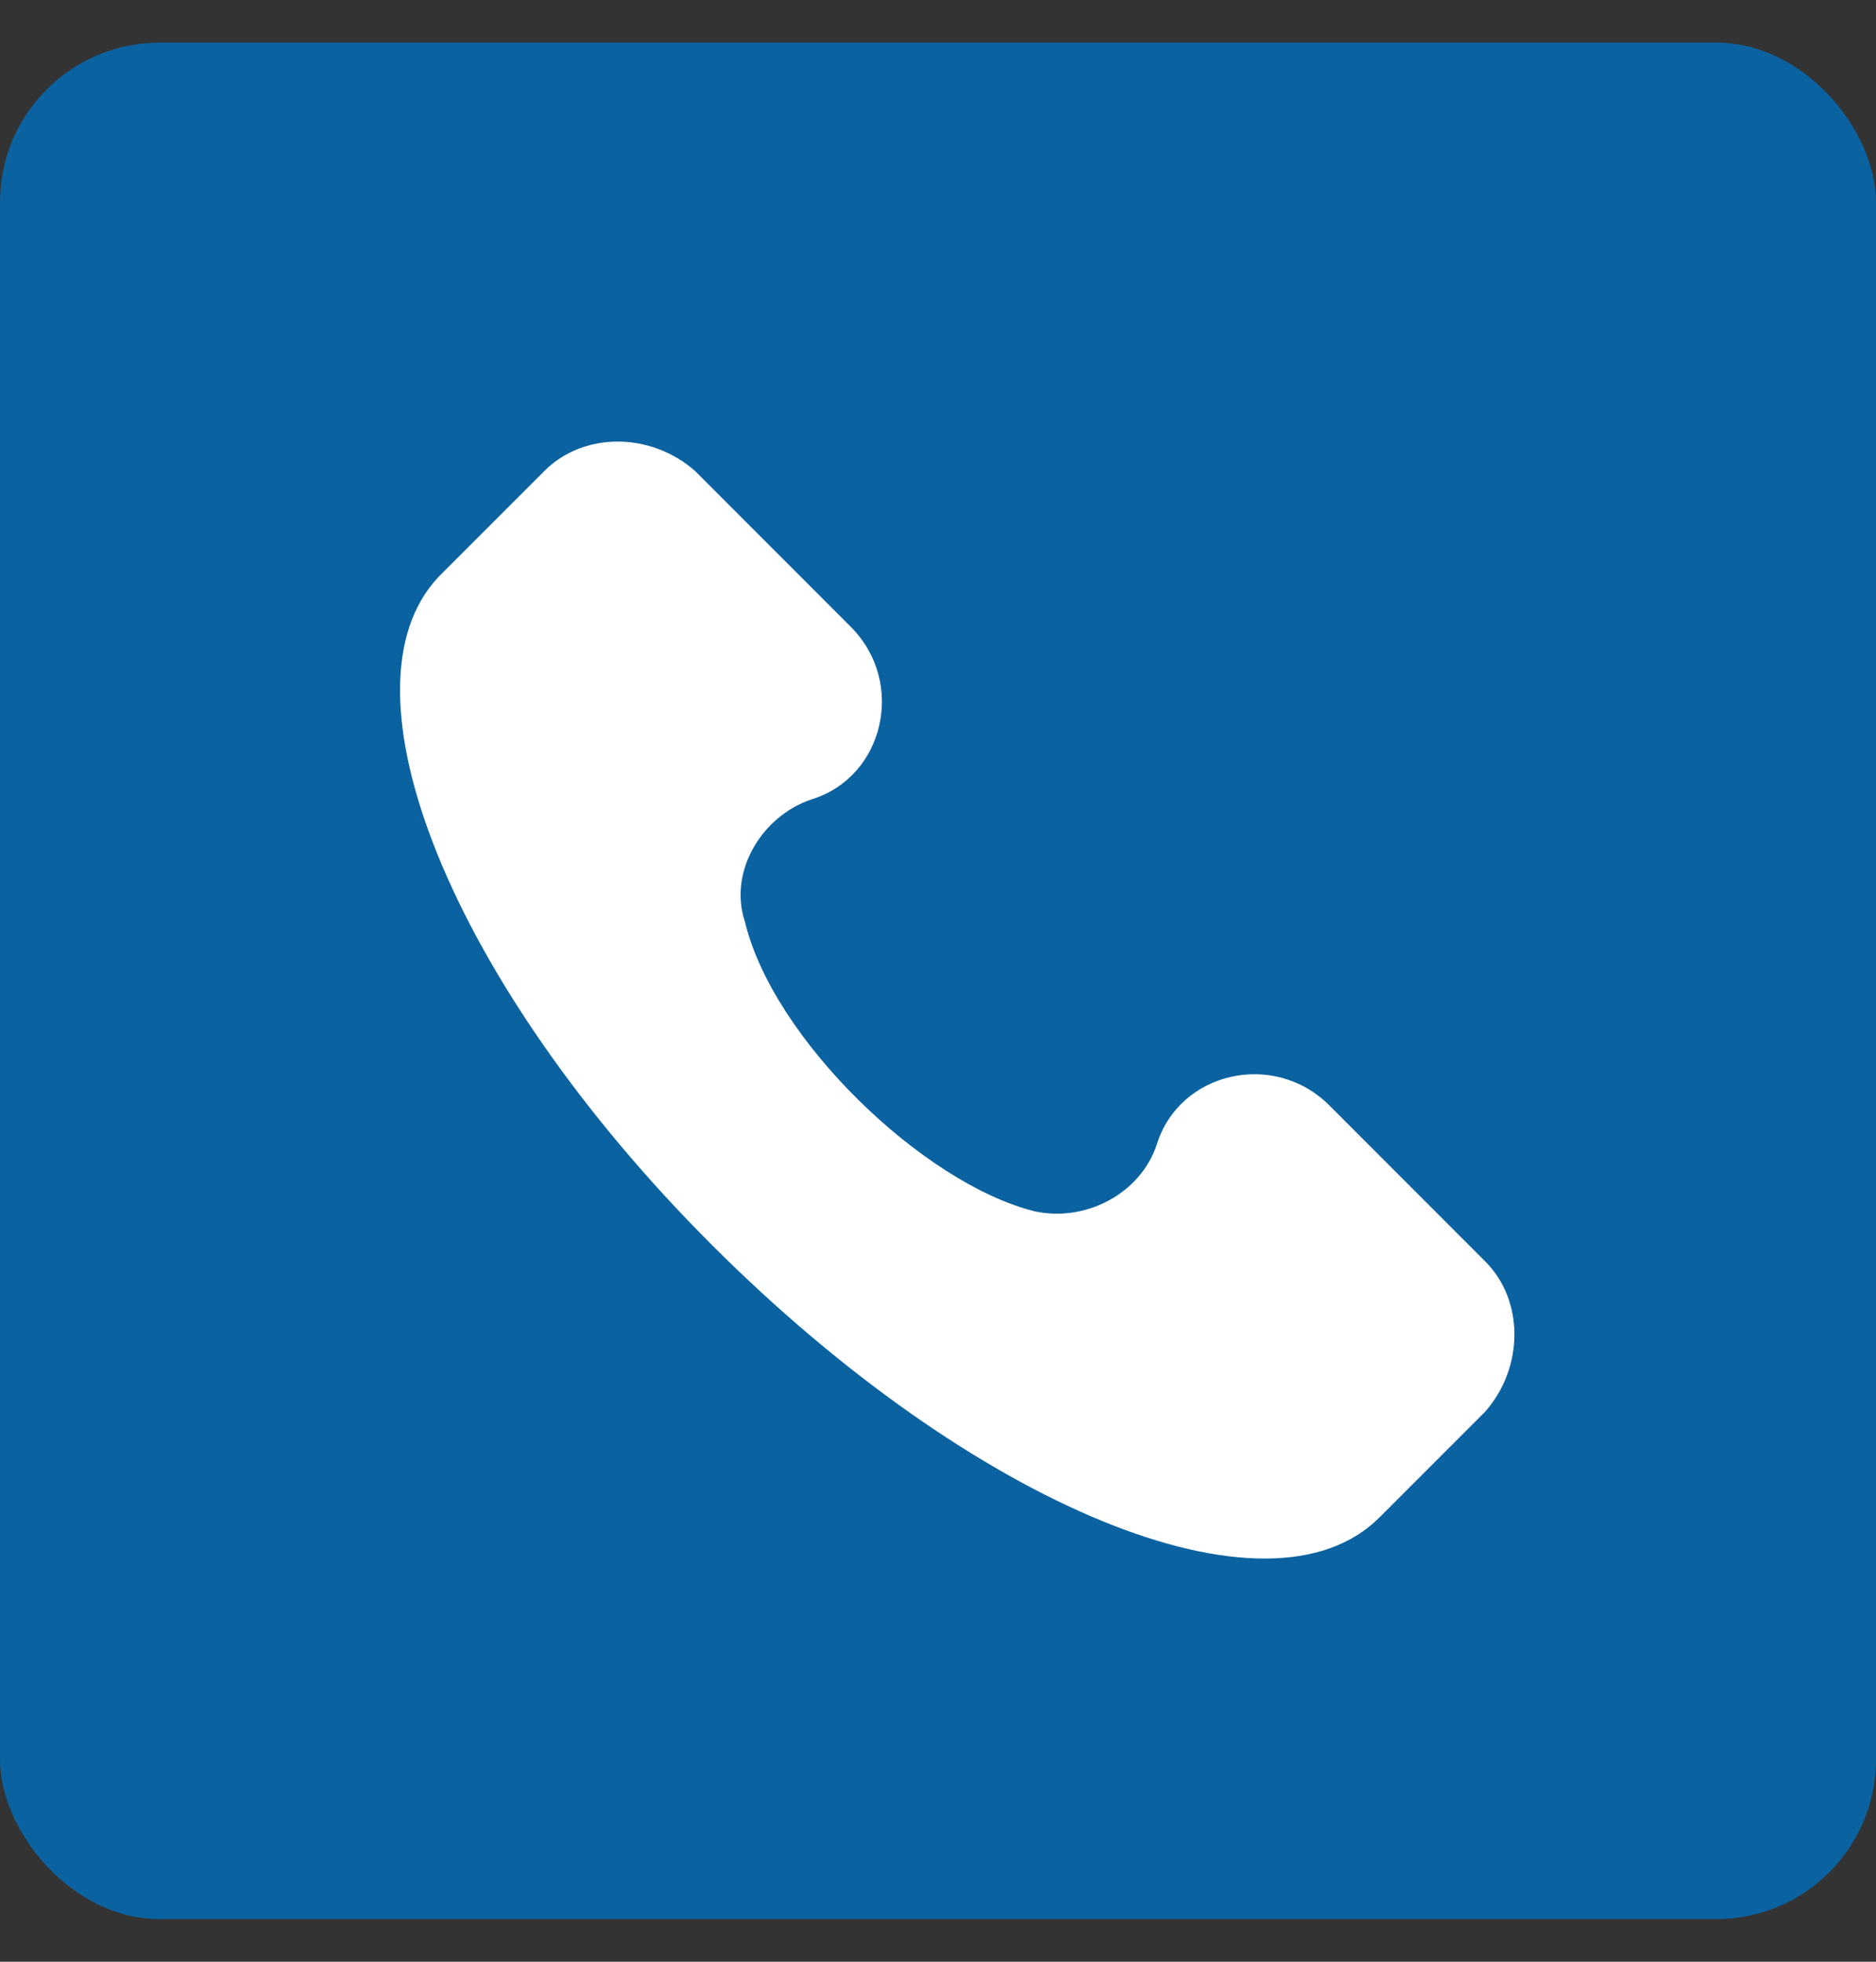
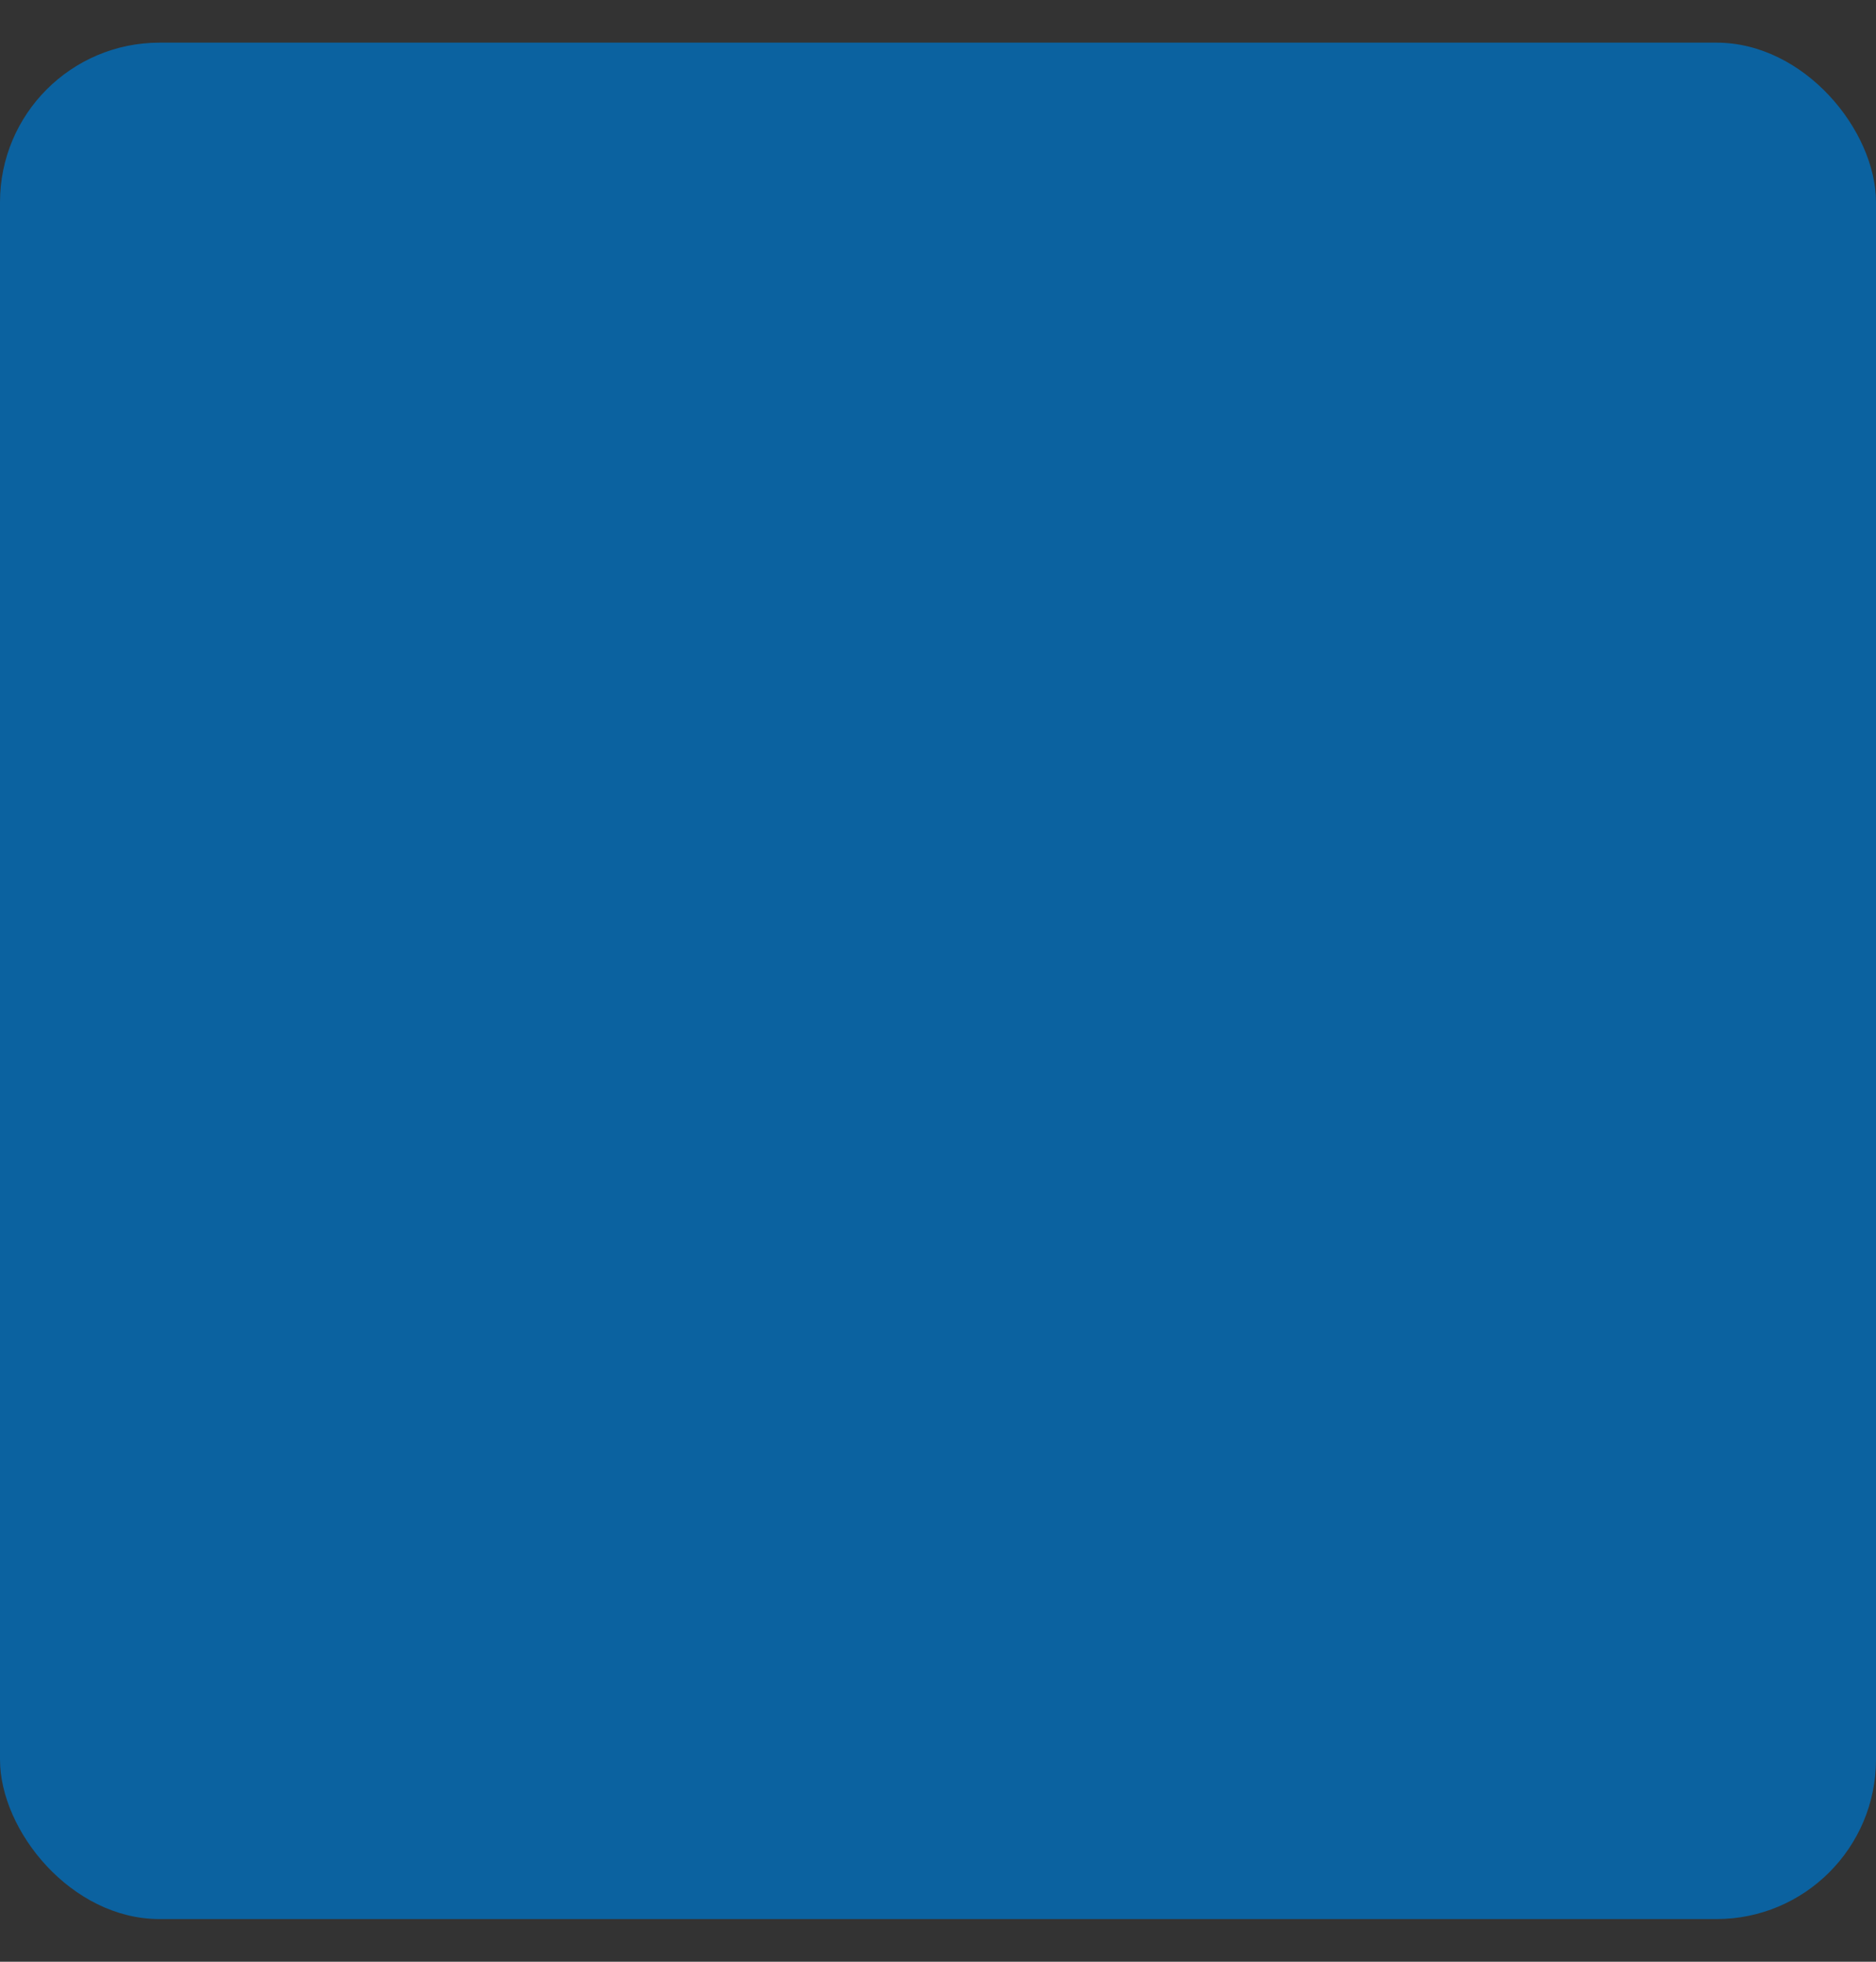
<svg xmlns="http://www.w3.org/2000/svg" width="22" height="23" viewBox="0 0 22 23" fill="none">
  <rect x="0" y="0" width="22" height="23" fill="#333333" stroke="none" />
  <rect y="0.5" width="22" height="22" rx="1.871" fill="#0B62A0" />
-   <path d="M17.417 14.789L15.59 12.961C14.937 12.308 13.828 12.569 13.566 13.418C13.371 14.005 12.718 14.332 12.13 14.201C10.825 13.875 9.063 12.178 8.736 10.807C8.54 10.22 8.932 9.567 9.52 9.371C10.368 9.11 10.629 8 9.976 7.348L8.149 5.52C7.627 5.063 6.843 5.063 6.386 5.52L5.146 6.76C3.906 8.066 5.277 11.525 8.345 14.593C11.412 17.66 14.872 19.096 16.177 17.791L17.417 16.551C17.874 16.029 17.874 15.245 17.417 14.789Z" fill="white" />
</svg>